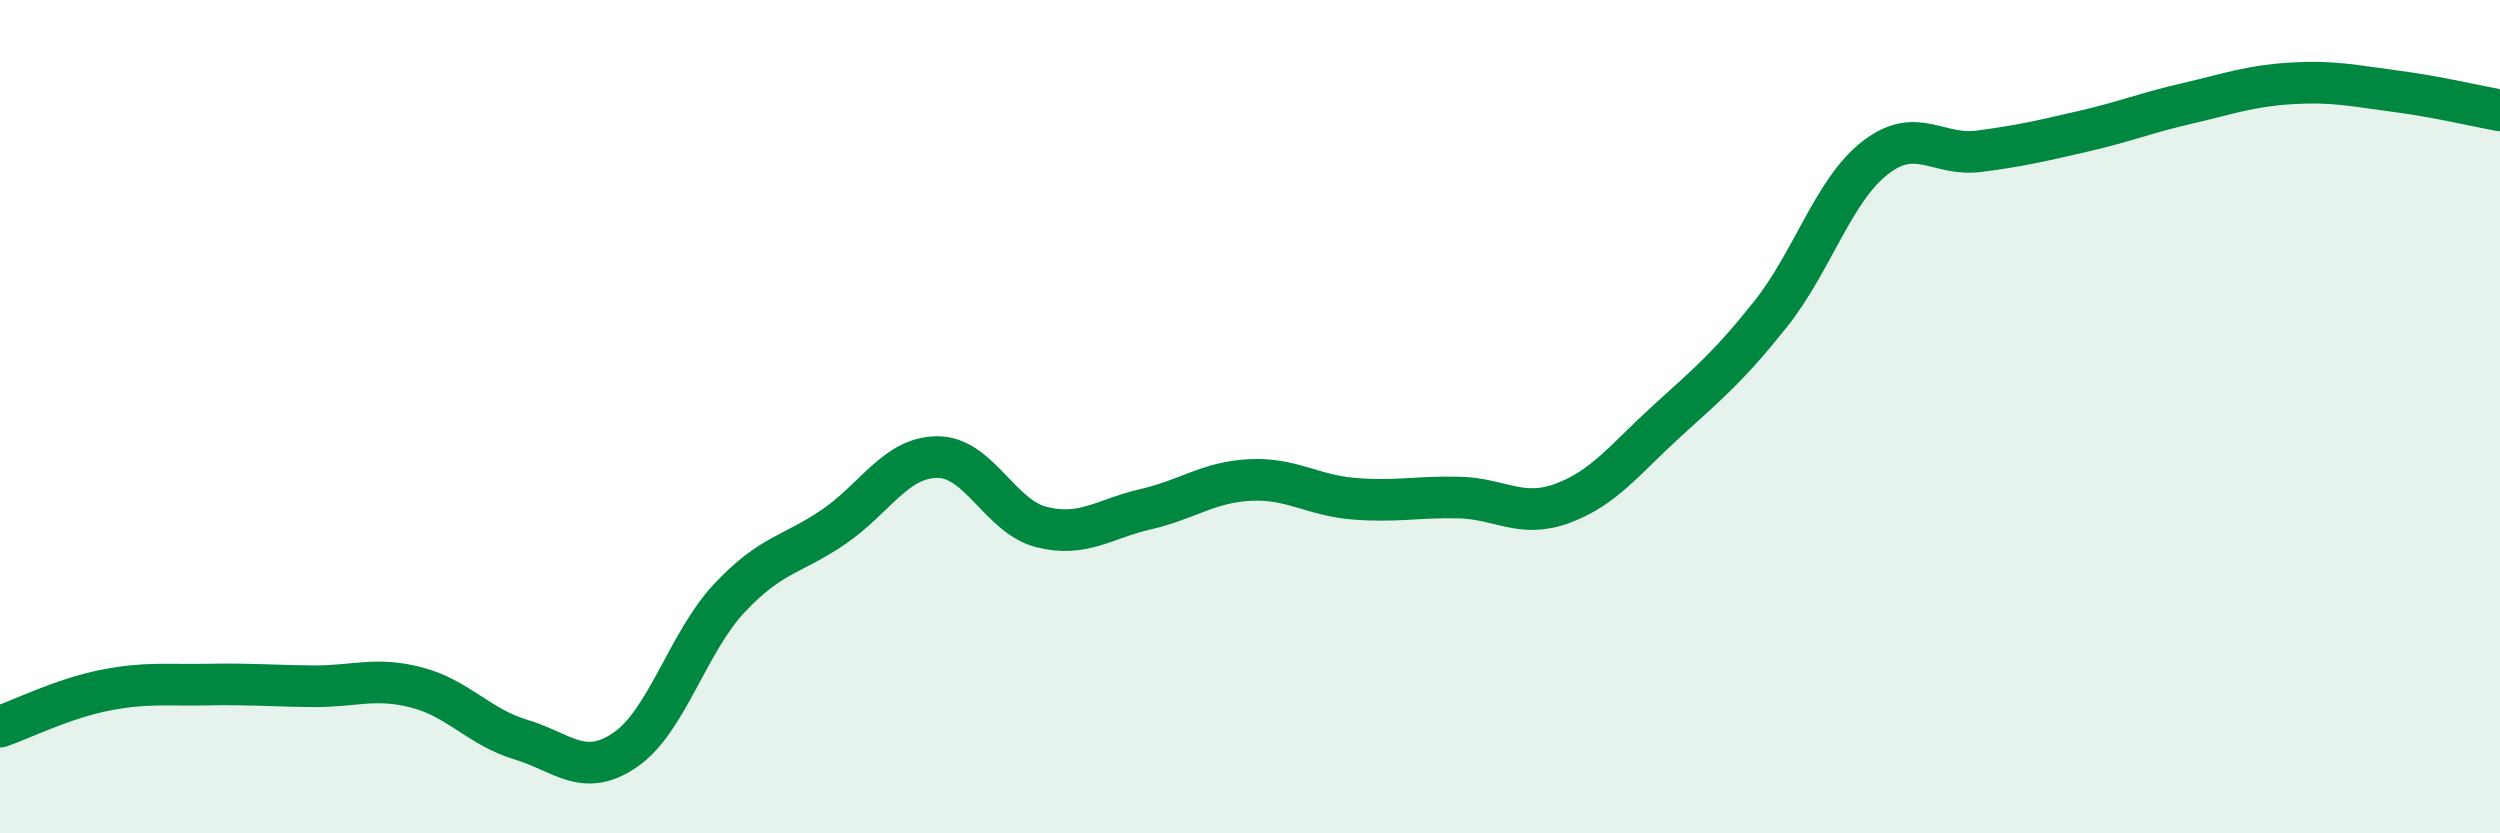
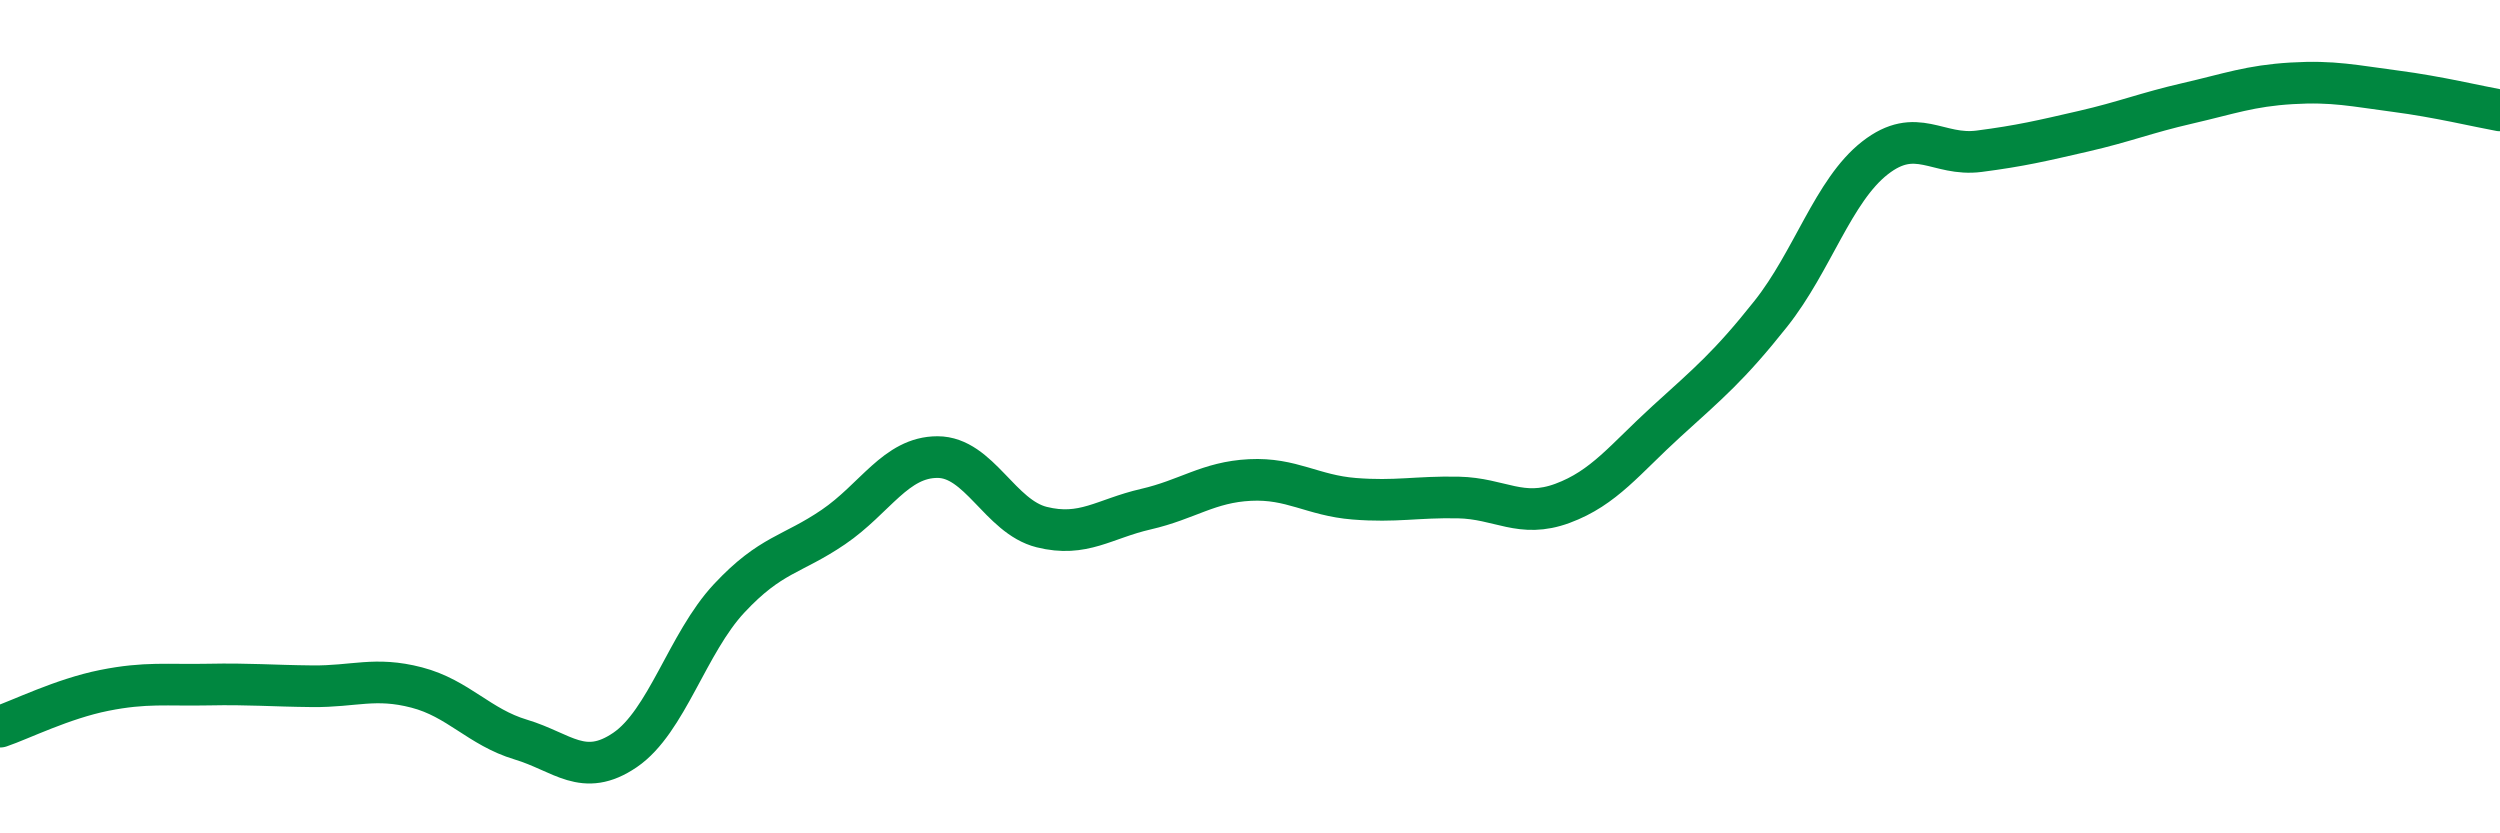
<svg xmlns="http://www.w3.org/2000/svg" width="60" height="20" viewBox="0 0 60 20">
-   <path d="M 0,17.44 C 0.5,17.27 1.5,16.77 2.5,16.57 C 3.5,16.37 4,16.45 5,16.43 C 6,16.41 6.5,16.46 7.5,16.47 C 8.5,16.48 9,16.24 10,16.5 C 11,16.76 11.5,17.45 12.5,17.75 C 13.5,18.05 14,18.68 15,18 C 16,17.32 16.5,15.43 17.5,14.36 C 18.5,13.29 19,13.33 20,12.65 C 21,11.97 21.5,10.97 22.5,10.97 C 23.5,10.97 24,12.4 25,12.65 C 26,12.9 26.5,12.45 27.5,12.22 C 28.5,11.99 29,11.57 30,11.52 C 31,11.47 31.5,11.89 32.5,11.97 C 33.5,12.05 34,11.92 35,11.94 C 36,11.96 36.5,12.45 37.5,12.08 C 38.5,11.71 39,11.02 40,10.11 C 41,9.2 41.5,8.79 42.5,7.53 C 43.5,6.27 44,4.57 45,3.79 C 46,3.01 46.5,3.76 47.5,3.63 C 48.5,3.5 49,3.38 50,3.15 C 51,2.92 51.5,2.71 52.5,2.48 C 53.5,2.25 54,2.06 55,2 C 56,1.94 56.5,2.06 57.5,2.19 C 58.5,2.32 59.5,2.56 60,2.65L60 20L0 20Z" fill="#008740" opacity="0.1" stroke-linecap="round" stroke-linejoin="round" />
  <path d="M 0,17.44 C 0.5,17.27 1.5,16.77 2.5,16.57 C 3.5,16.37 4,16.45 5,16.43 C 6,16.41 6.5,16.46 7.5,16.47 C 8.5,16.48 9,16.24 10,16.5 C 11,16.76 11.5,17.45 12.5,17.75 C 13.5,18.05 14,18.68 15,18 C 16,17.32 16.5,15.43 17.5,14.36 C 18.5,13.29 19,13.33 20,12.65 C 21,11.97 21.5,10.97 22.5,10.97 C 23.5,10.97 24,12.4 25,12.65 C 26,12.9 26.5,12.45 27.5,12.22 C 28.5,11.99 29,11.57 30,11.52 C 31,11.47 31.5,11.89 32.5,11.97 C 33.5,12.05 34,11.92 35,11.94 C 36,11.96 36.5,12.45 37.5,12.08 C 38.5,11.71 39,11.02 40,10.11 C 41,9.2 41.5,8.79 42.5,7.53 C 43.5,6.27 44,4.57 45,3.79 C 46,3.01 46.5,3.76 47.5,3.63 C 48.5,3.5 49,3.38 50,3.15 C 51,2.92 51.5,2.71 52.5,2.48 C 53.5,2.25 54,2.06 55,2 C 56,1.94 56.5,2.06 57.5,2.19 C 58.5,2.32 59.5,2.56 60,2.65" stroke="#008740" stroke-width="1" fill="none" stroke-linecap="round" stroke-linejoin="round" />
</svg>